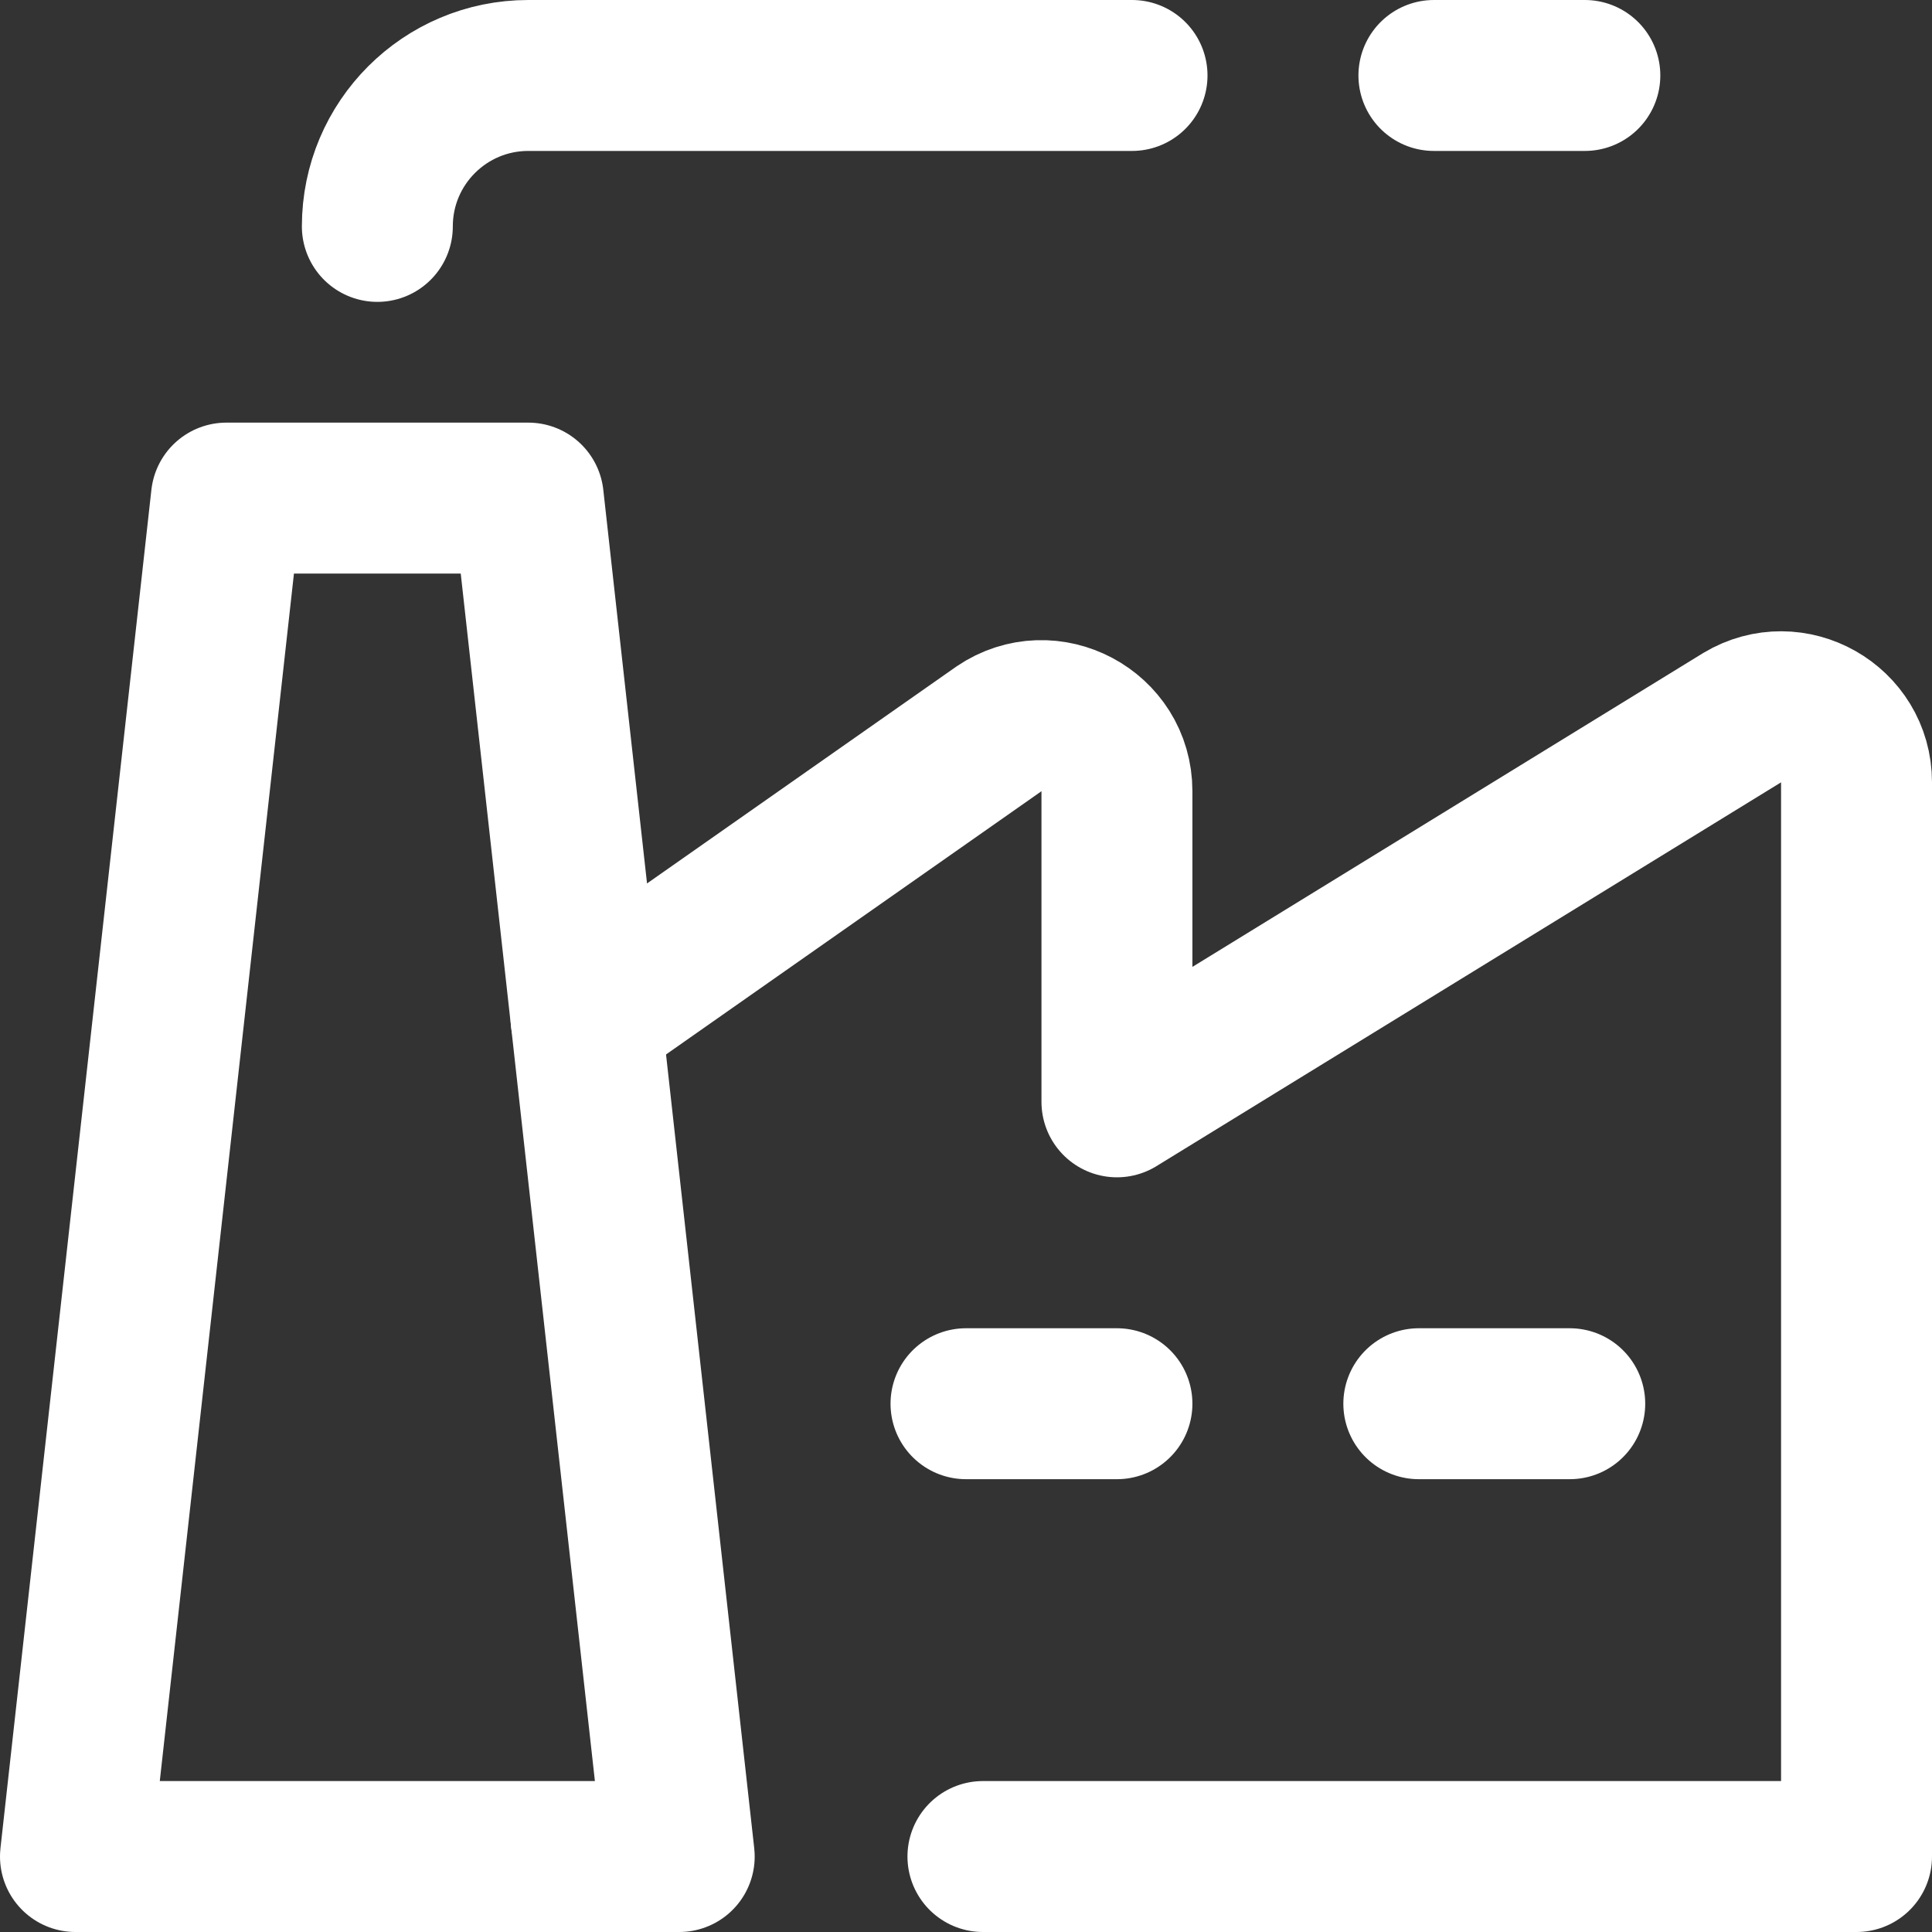
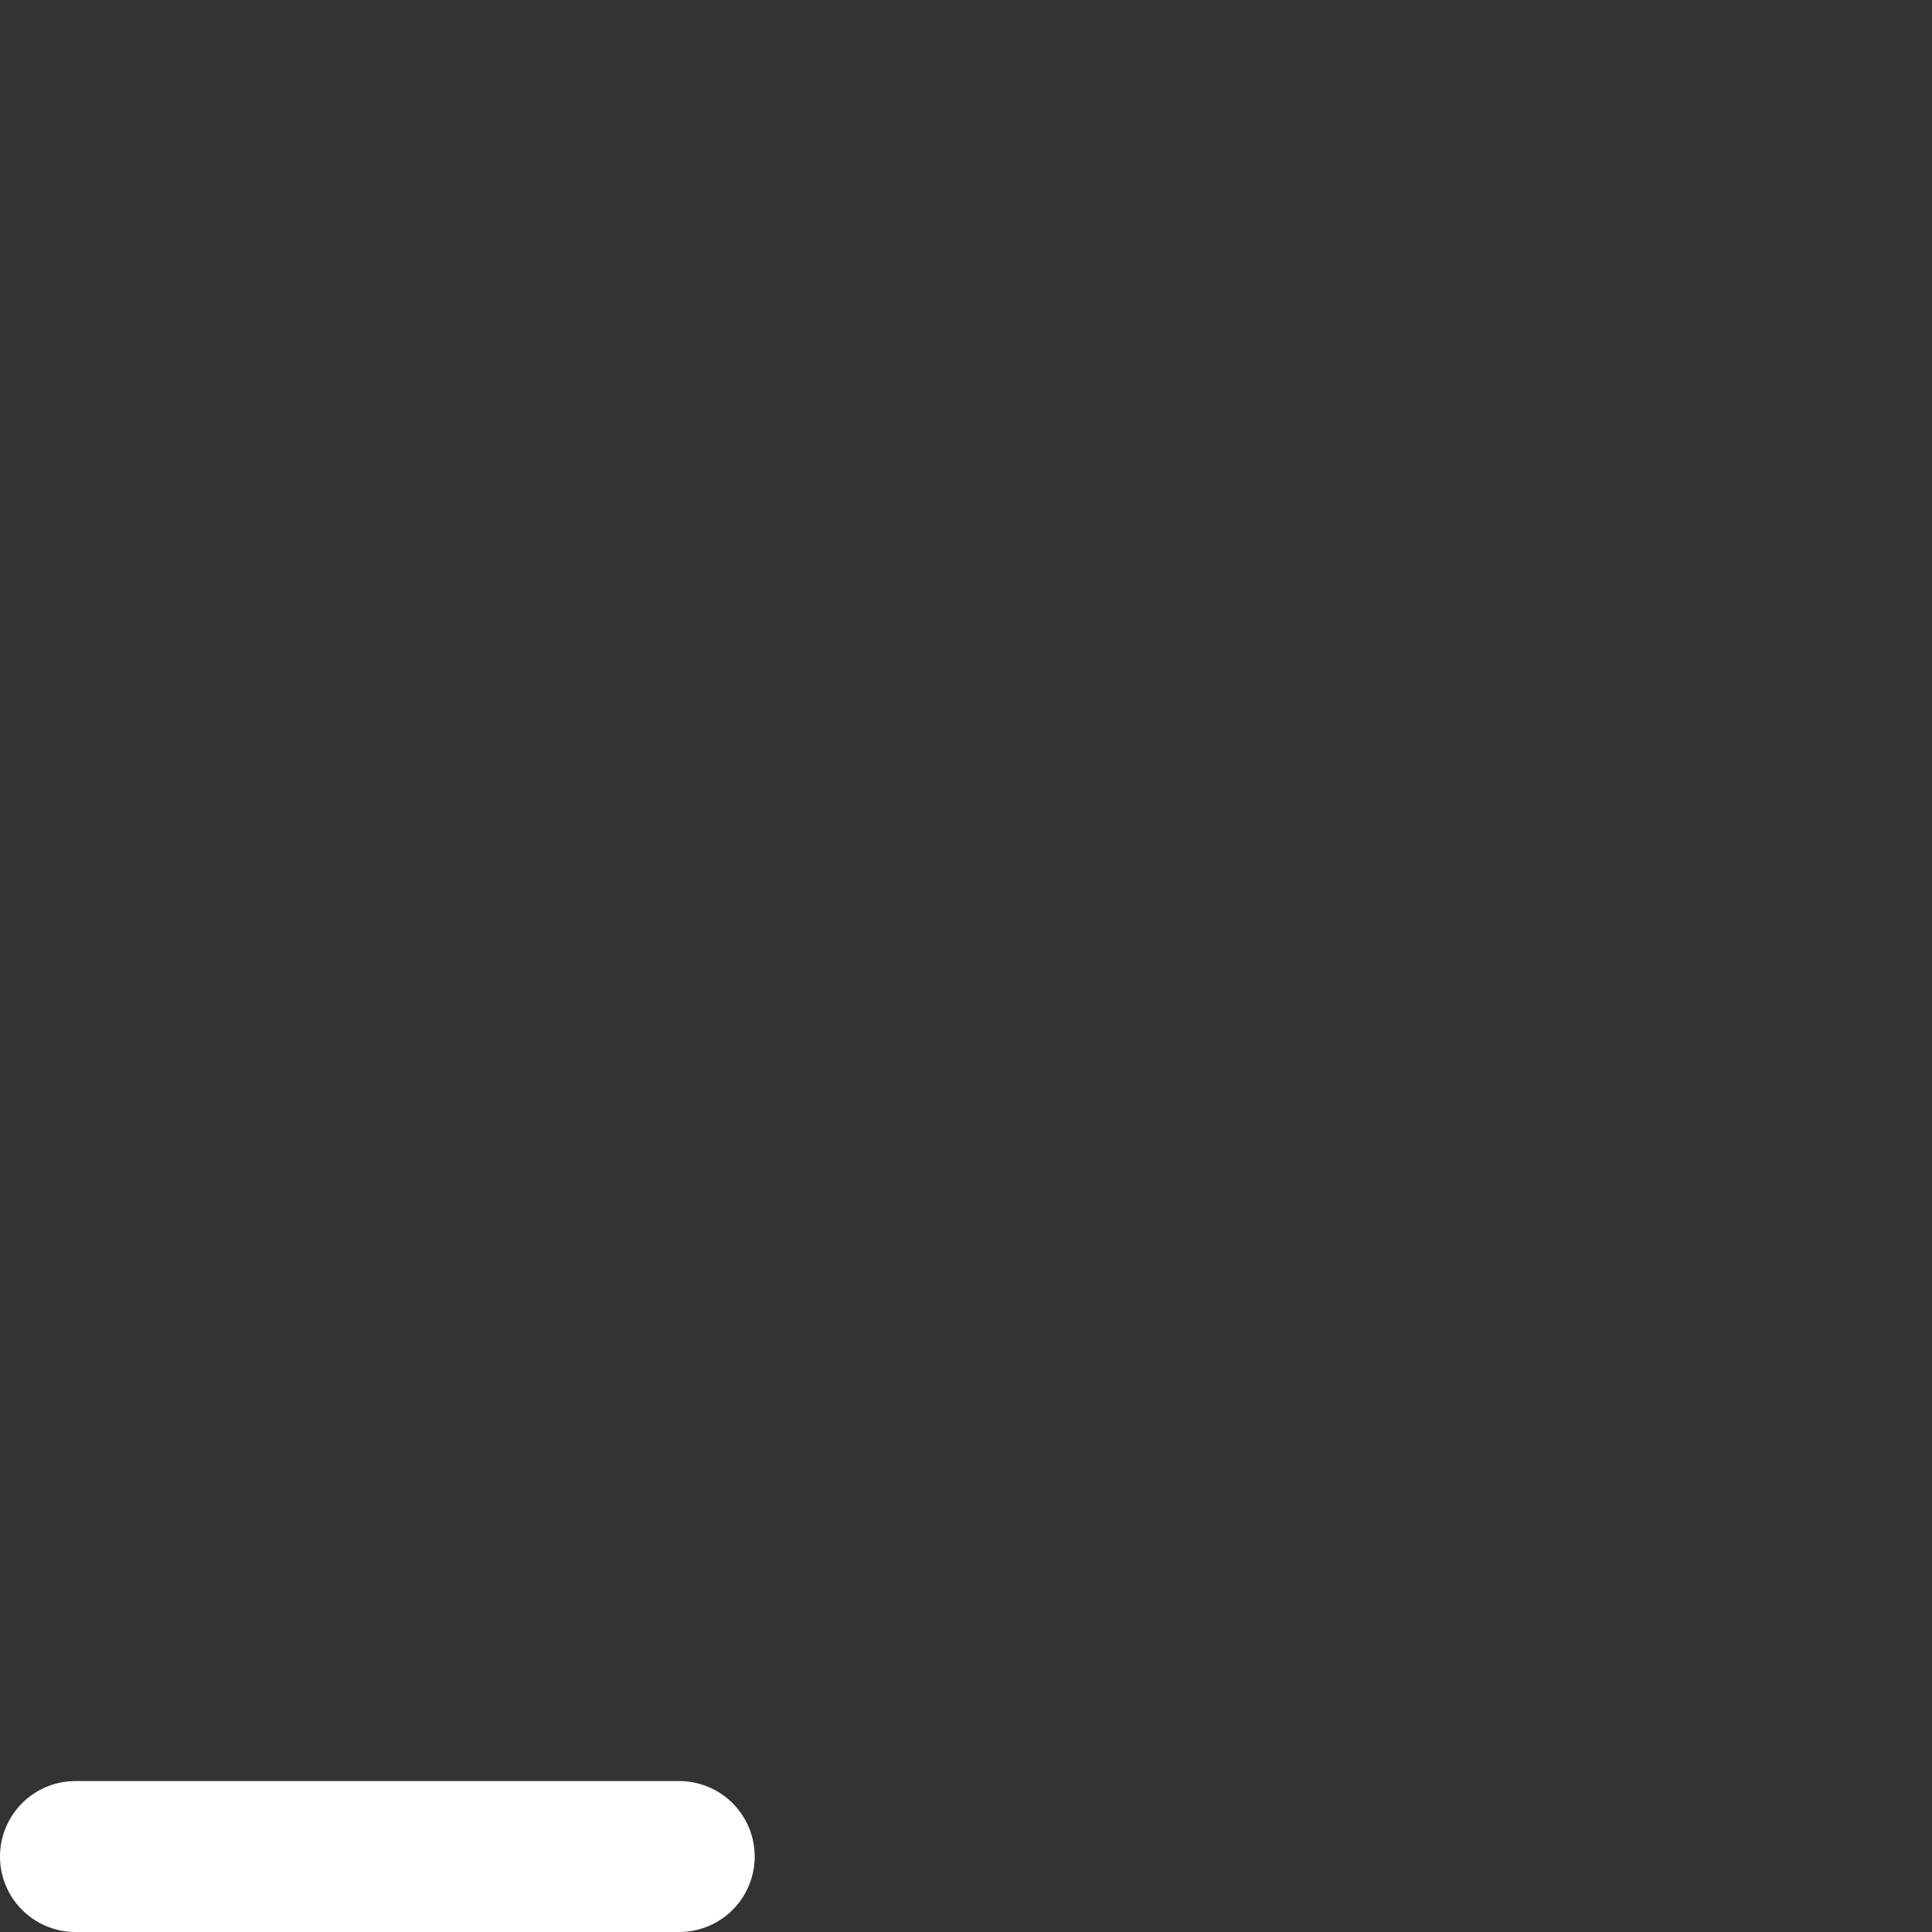
<svg xmlns="http://www.w3.org/2000/svg" width="512" height="512" style="enable-background:new 0 0 512 512" xml:space="preserve">
  <rect width="100%" height="100%" fill="#333333" stroke="none" />
  <g fill="none" stroke="#fff" stroke-width="40" stroke-linecap="round" stroke-linejoin="round" stroke-miterlimit="10">
-     <path d="M180 492H20l40-360h80z" style="stroke-width:40;stroke-linecap:round;stroke-linejoin:round;stroke-miterlimit:10" data-original="#000000" />
-     <path d="m155.319 269.872 109.475-76.762c13.282-8.985 31.206.531 31.206 16.566V292l165.71-101.826c13.331-7.998 30.29 1.604 30.29 17.15V492H260.487M100 60c0-22.091 17.909-40 40-40h160m80 0h40m-4 352h-40m-80 0h-40" style="stroke-width:40;stroke-linecap:round;stroke-linejoin:round;stroke-miterlimit:10" data-original="#000000" />
+     <path d="M180 492H20h80z" style="stroke-width:40;stroke-linecap:round;stroke-linejoin:round;stroke-miterlimit:10" data-original="#000000" />
  </g>
</svg>